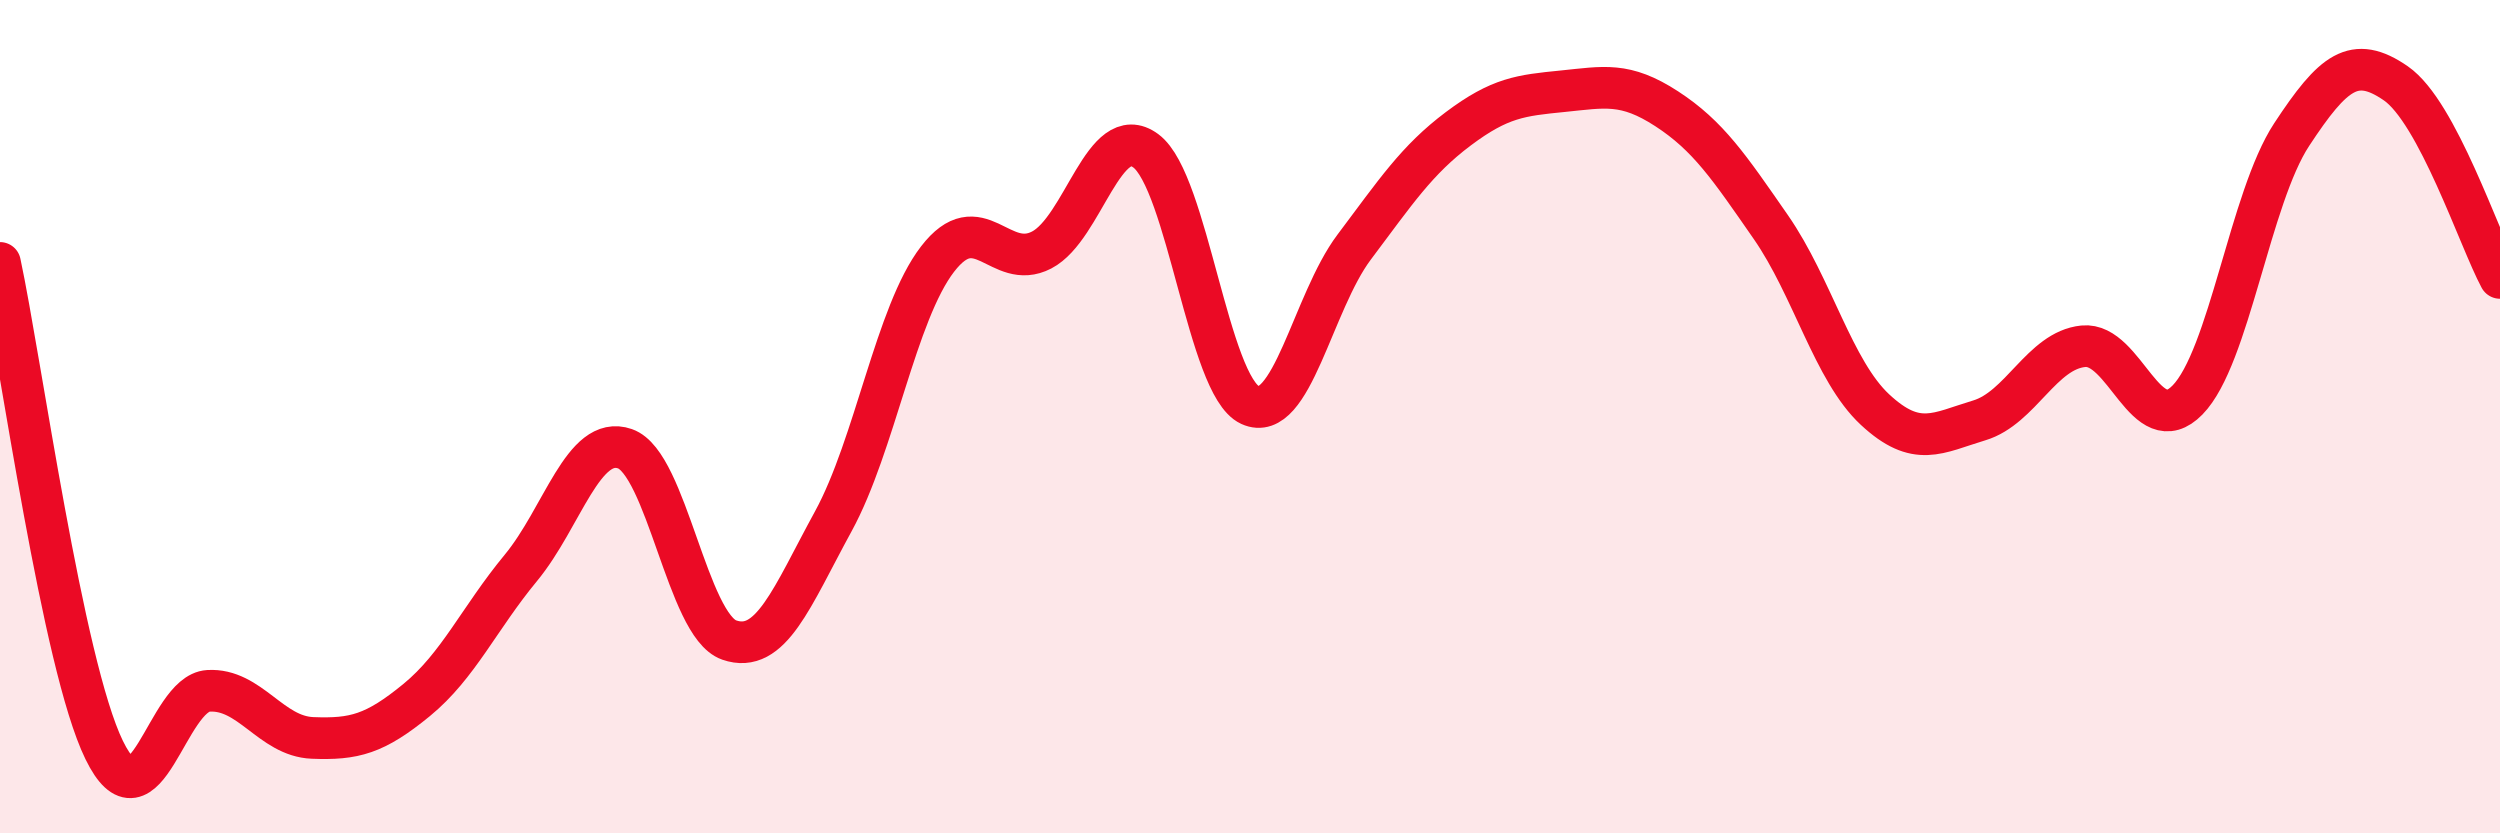
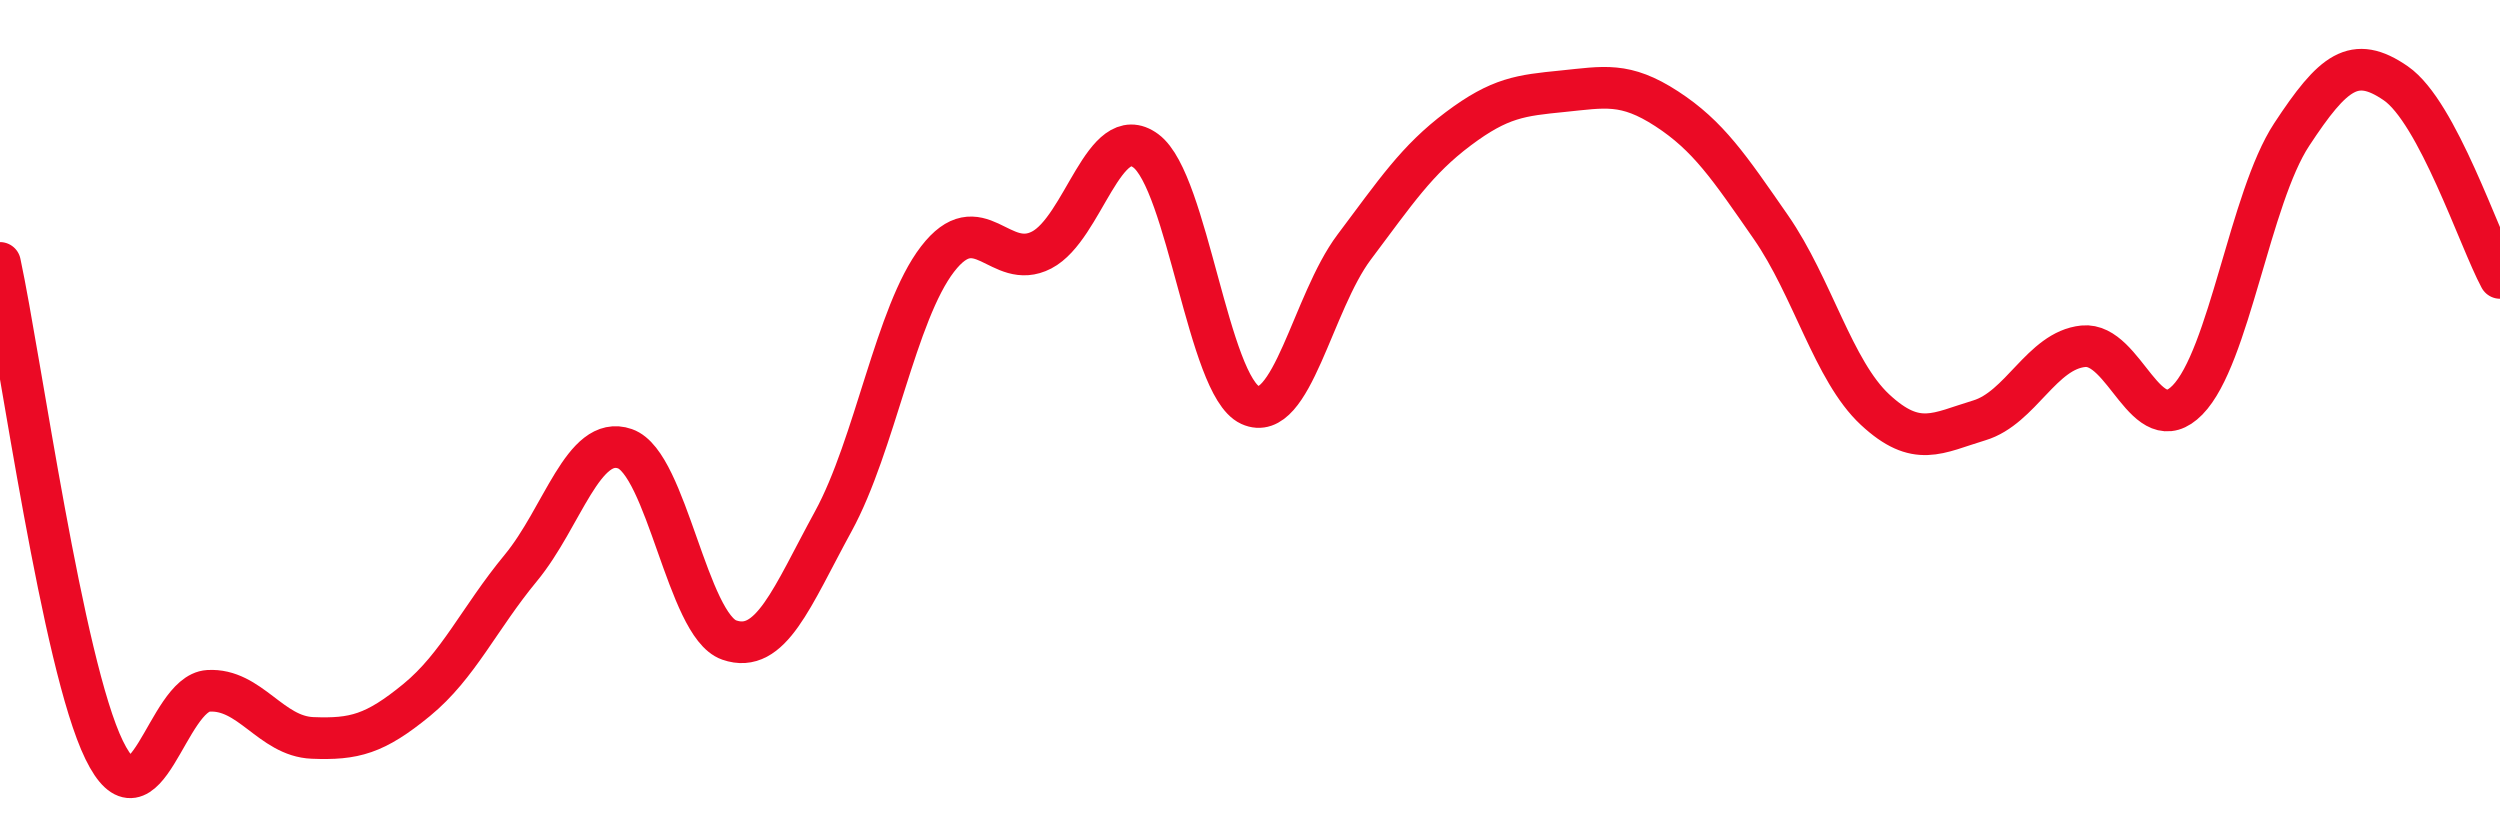
<svg xmlns="http://www.w3.org/2000/svg" width="60" height="20" viewBox="0 0 60 20">
-   <path d="M 0,6.31 C 0.5,8.65 1.5,15.95 2.5,18 C 3.5,20.05 4,16.64 5,16.58 C 6,16.52 6.5,17.67 7.5,17.71 C 8.5,17.75 9,17.62 10,16.8 C 11,15.98 11.5,14.84 12.5,13.63 C 13.5,12.42 14,10.42 15,10.77 C 16,11.12 16.5,15.01 17.5,15.36 C 18.5,15.71 19,14.34 20,12.51 C 21,10.68 21.5,7.52 22.5,6.22 C 23.5,4.92 24,6.52 25,6 C 26,5.48 26.5,2.88 27.5,3.62 C 28.5,4.36 29,9.26 30,9.72 C 31,10.18 31.5,7.26 32.5,5.93 C 33.5,4.6 34,3.84 35,3.09 C 36,2.34 36.5,2.29 37.5,2.19 C 38.5,2.09 39,1.96 40,2.61 C 41,3.26 41.5,4.01 42.5,5.45 C 43.5,6.89 44,8.9 45,9.83 C 46,10.76 46.5,10.39 47.5,10.09 C 48.5,9.79 49,8.41 50,8.31 C 51,8.21 51.5,10.62 52.5,9.6 C 53.5,8.58 54,4.75 55,3.23 C 56,1.71 56.5,1.31 57.5,2 C 58.5,2.69 59.5,5.74 60,6.67L60 20L0 20Z" fill="#EB0A25" opacity="0.1" stroke-linecap="round" stroke-linejoin="round" />
  <path d="M 0,6.31 C 0.5,8.65 1.5,15.95 2.5,18 C 3.5,20.05 4,16.64 5,16.58 C 6,16.52 6.5,17.67 7.5,17.71 C 8.5,17.75 9,17.62 10,16.8 C 11,15.98 11.5,14.84 12.5,13.63 C 13.5,12.42 14,10.42 15,10.77 C 16,11.12 16.5,15.01 17.5,15.36 C 18.5,15.71 19,14.34 20,12.51 C 21,10.68 21.5,7.52 22.5,6.22 C 23.5,4.92 24,6.52 25,6 C 26,5.48 26.5,2.88 27.5,3.62 C 28.5,4.36 29,9.26 30,9.72 C 31,10.18 31.5,7.26 32.5,5.93 C 33.5,4.6 34,3.84 35,3.09 C 36,2.34 36.5,2.29 37.5,2.19 C 38.5,2.09 39,1.96 40,2.61 C 41,3.26 41.5,4.01 42.5,5.45 C 43.5,6.89 44,8.9 45,9.83 C 46,10.76 46.5,10.39 47.5,10.09 C 48.5,9.79 49,8.41 50,8.31 C 51,8.21 51.5,10.62 52.5,9.6 C 53.5,8.58 54,4.75 55,3.23 C 56,1.71 56.5,1.31 57.5,2 C 58.5,2.69 59.5,5.74 60,6.67" stroke="#EB0A25" stroke-width="1" fill="none" stroke-linecap="round" stroke-linejoin="round" />
</svg>